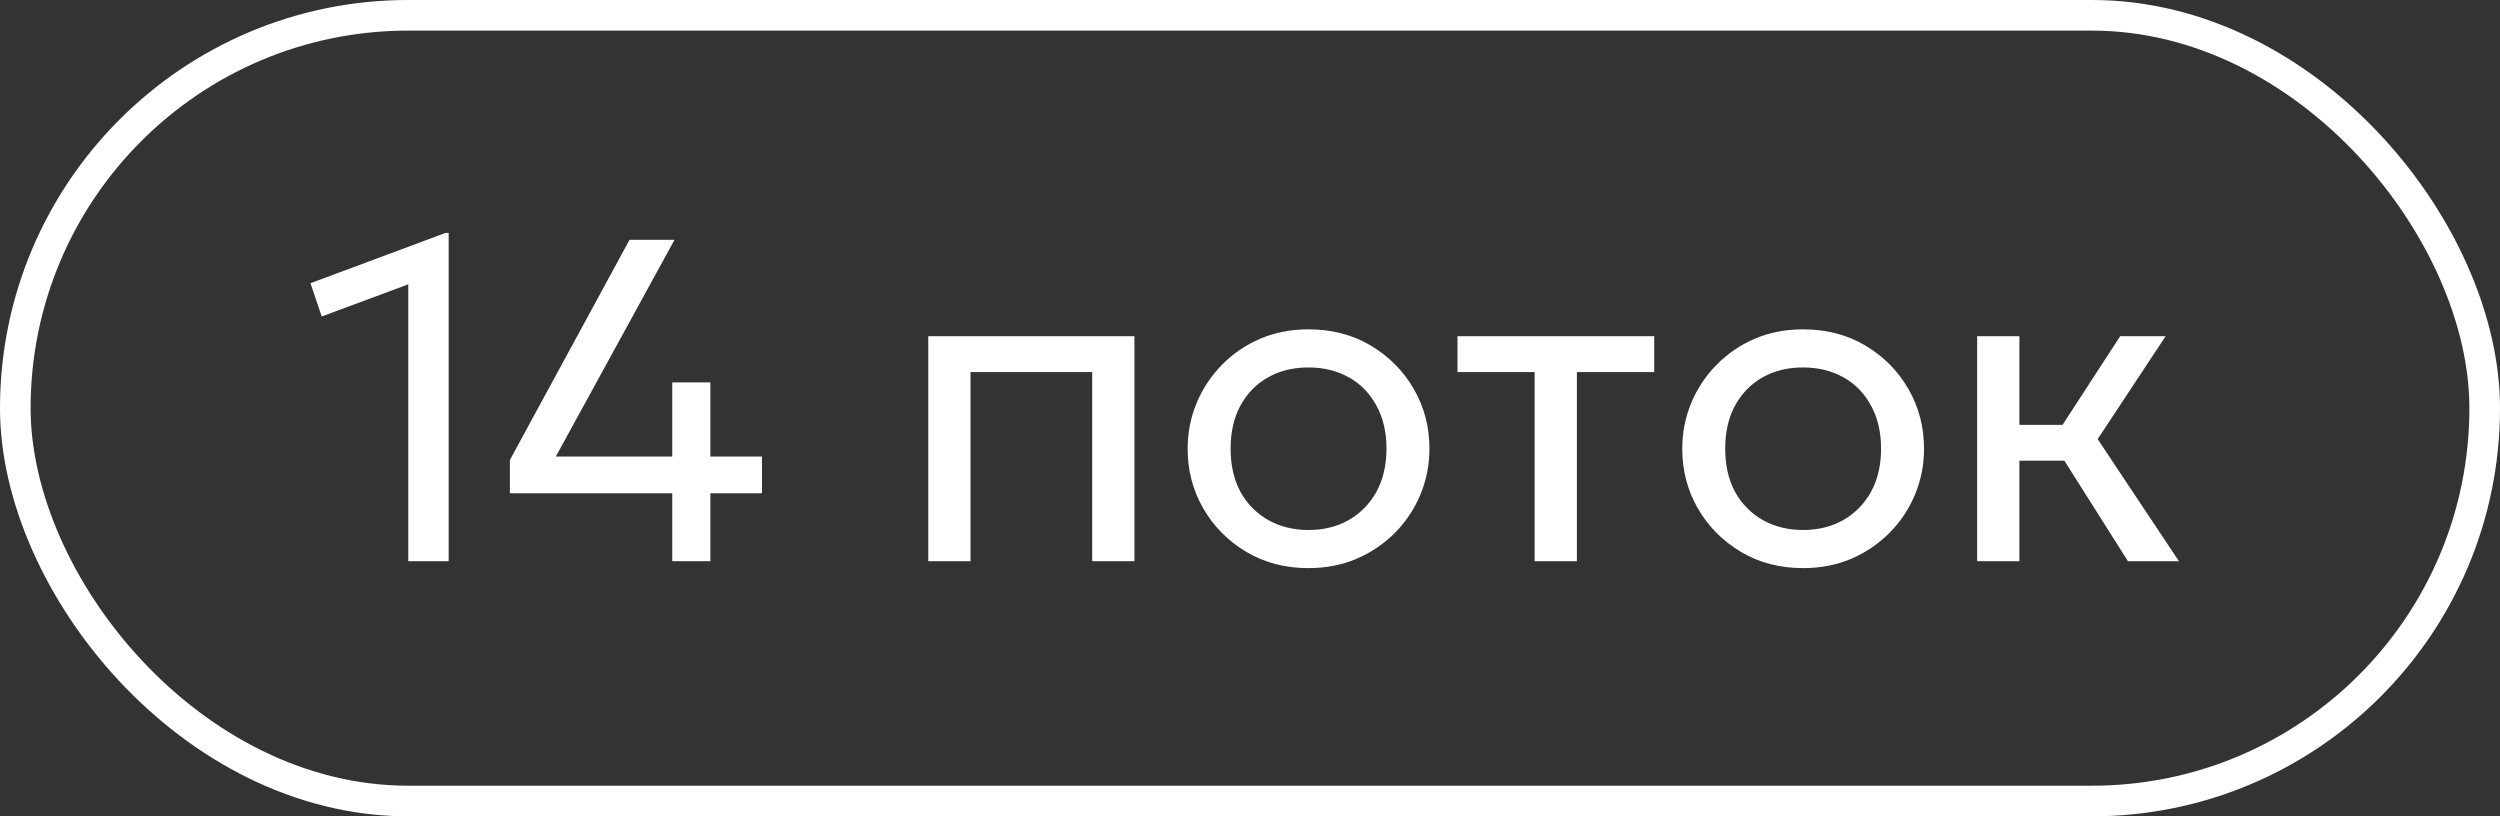
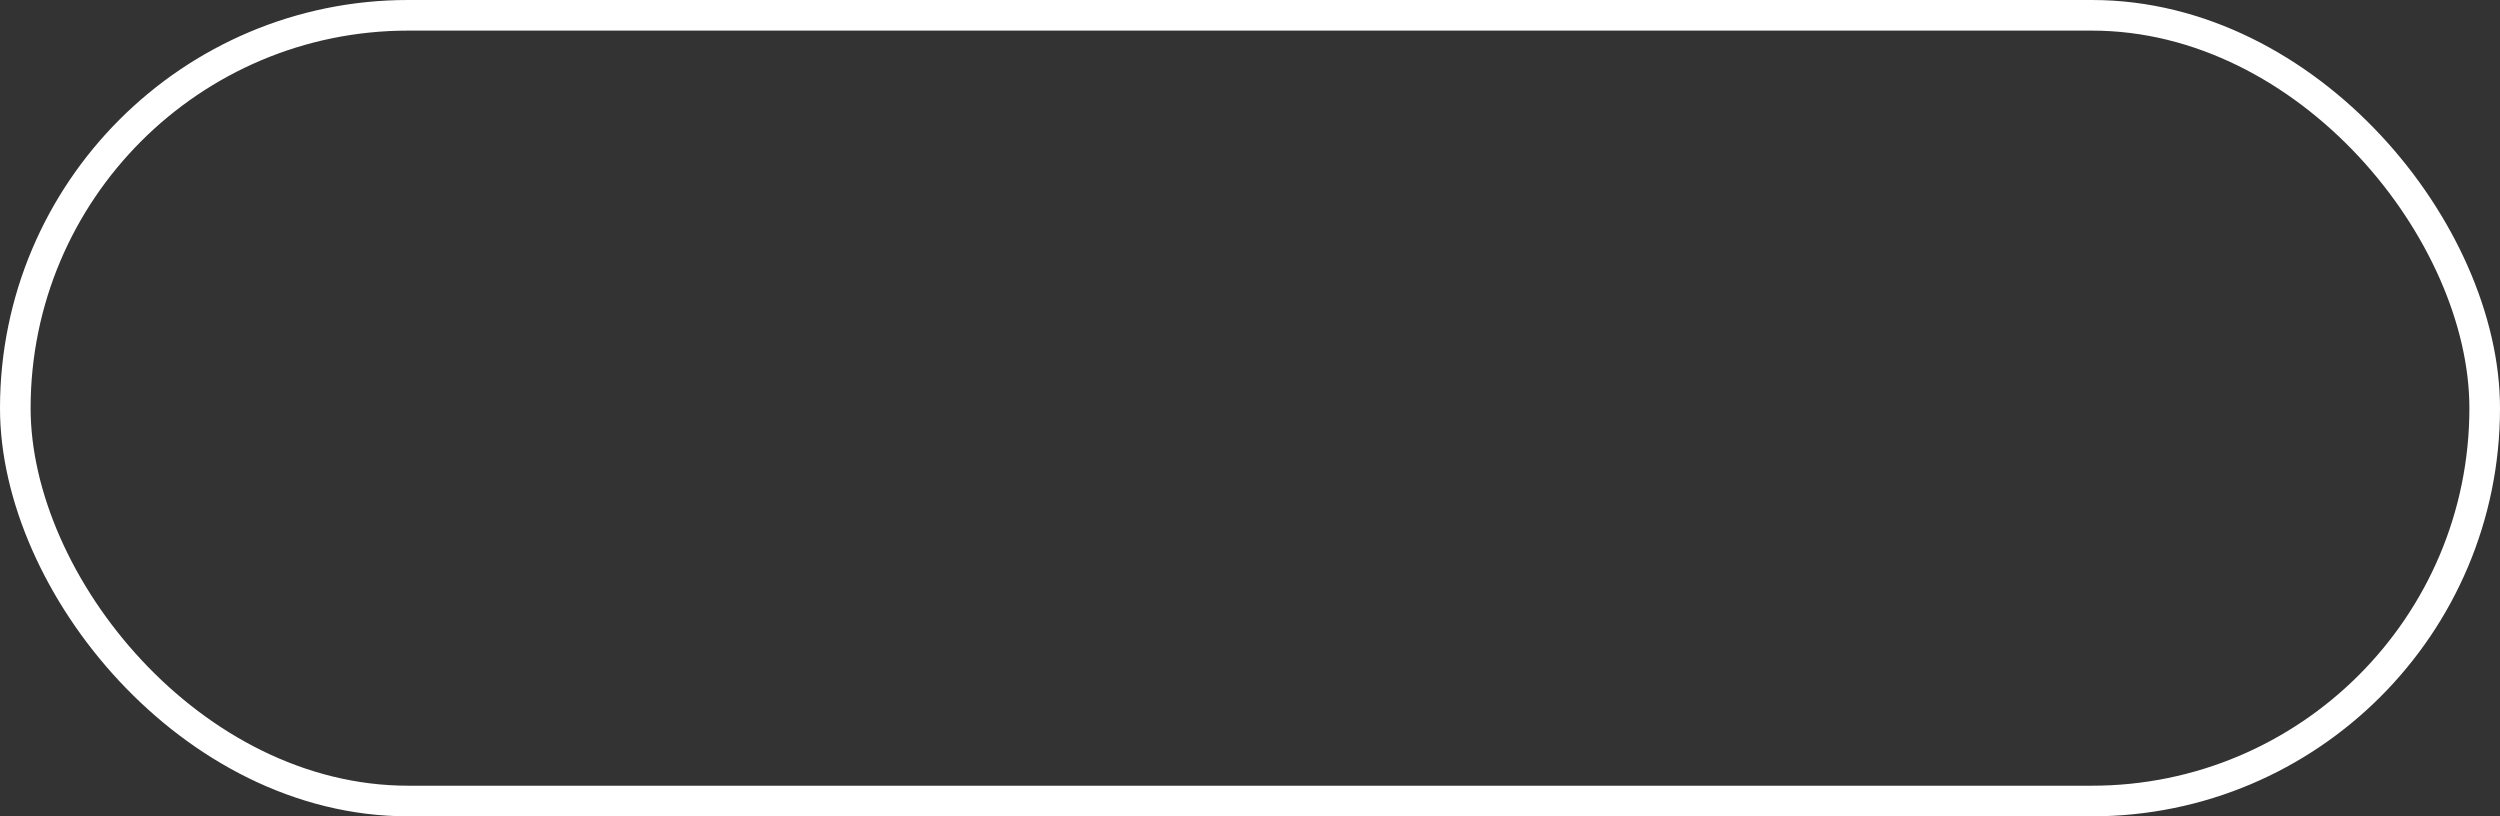
<svg xmlns="http://www.w3.org/2000/svg" width="49" height="16" viewBox="0 0 49 16" fill="none">
  <rect x="0" y="0" width="49" height="16" fill="#333333" stroke="none" />
  <rect x="0.3" y="0.3" width="48.4" height="15.4" rx="7.7" stroke="white" stroke-width="0.6" />
-   <path d="M8.002 11V5.573L6.306 6.203L6.085 5.551L8.732 4.565H8.794V11H8.002ZM13.176 11V9.668H9.994V9.015L12.339 4.7H13.221L10.894 8.948H13.176V7.495H13.923V8.948H14.935V9.668H13.923V11H13.176ZM18.194 11V6.59L22.235 6.59V11H21.407V7.292H19.022V11H18.194ZM25.645 11.135C25.189 11.135 24.783 11.028 24.426 10.816C24.069 10.602 23.788 10.319 23.584 9.965C23.38 9.611 23.278 9.221 23.278 8.795C23.278 8.48 23.337 8.181 23.454 7.899C23.571 7.617 23.736 7.369 23.949 7.152C24.162 6.934 24.412 6.763 24.7 6.639C24.988 6.516 25.303 6.455 25.645 6.455C26.104 6.455 26.512 6.561 26.869 6.774C27.226 6.987 27.507 7.271 27.711 7.625C27.915 7.979 28.017 8.369 28.017 8.795C28.017 9.11 27.958 9.409 27.841 9.691C27.724 9.973 27.559 10.222 27.346 10.438C27.133 10.653 26.883 10.825 26.595 10.95C26.307 11.073 25.99 11.135 25.645 11.135ZM25.645 10.388C25.942 10.388 26.205 10.323 26.433 10.194C26.664 10.062 26.845 9.878 26.977 9.641C27.109 9.401 27.175 9.119 27.175 8.795C27.175 8.468 27.109 8.186 26.977 7.949C26.848 7.709 26.668 7.524 26.437 7.396C26.206 7.266 25.942 7.202 25.645 7.202C25.348 7.202 25.084 7.266 24.853 7.396C24.625 7.524 24.445 7.709 24.313 7.949C24.184 8.186 24.12 8.468 24.12 8.795C24.12 9.119 24.184 9.401 24.313 9.641C24.445 9.878 24.627 10.062 24.858 10.194C25.089 10.323 25.351 10.388 25.645 10.388ZM30.079 11V7.292H28.567V6.59H32.423V7.292H30.907V11H30.079ZM35.339 11.135C34.883 11.135 34.477 11.028 34.12 10.816C33.763 10.602 33.482 10.319 33.278 9.965C33.074 9.611 32.972 9.221 32.972 8.795C32.972 8.48 33.031 8.181 33.148 7.899C33.265 7.617 33.43 7.369 33.643 7.152C33.856 6.934 34.106 6.763 34.394 6.639C34.682 6.516 34.997 6.455 35.339 6.455C35.798 6.455 36.206 6.561 36.563 6.774C36.92 6.987 37.201 7.271 37.405 7.625C37.609 7.979 37.711 8.369 37.711 8.795C37.711 9.11 37.652 9.409 37.535 9.691C37.418 9.973 37.253 10.222 37.04 10.438C36.827 10.653 36.577 10.825 36.289 10.95C36.001 11.073 35.684 11.135 35.339 11.135ZM35.339 10.388C35.636 10.388 35.899 10.323 36.127 10.194C36.358 10.062 36.539 9.878 36.671 9.641C36.803 9.401 36.869 9.119 36.869 8.795C36.869 8.468 36.803 8.186 36.671 7.949C36.542 7.709 36.362 7.524 36.131 7.396C35.9 7.266 35.636 7.202 35.339 7.202C35.042 7.202 34.778 7.266 34.547 7.396C34.319 7.524 34.139 7.709 34.007 7.949C33.878 8.186 33.814 8.468 33.814 8.795C33.814 9.119 33.878 9.401 34.007 9.641C34.139 9.878 34.321 10.062 34.552 10.194C34.783 10.323 35.045 10.388 35.339 10.388ZM41.708 11L40.219 8.646L41.555 6.59H42.446L41.114 8.606L42.707 11H41.708ZM38.752 11V6.59H39.58V8.327H40.898V9.029H39.58V11H38.752Z" fill="white" />
</svg>